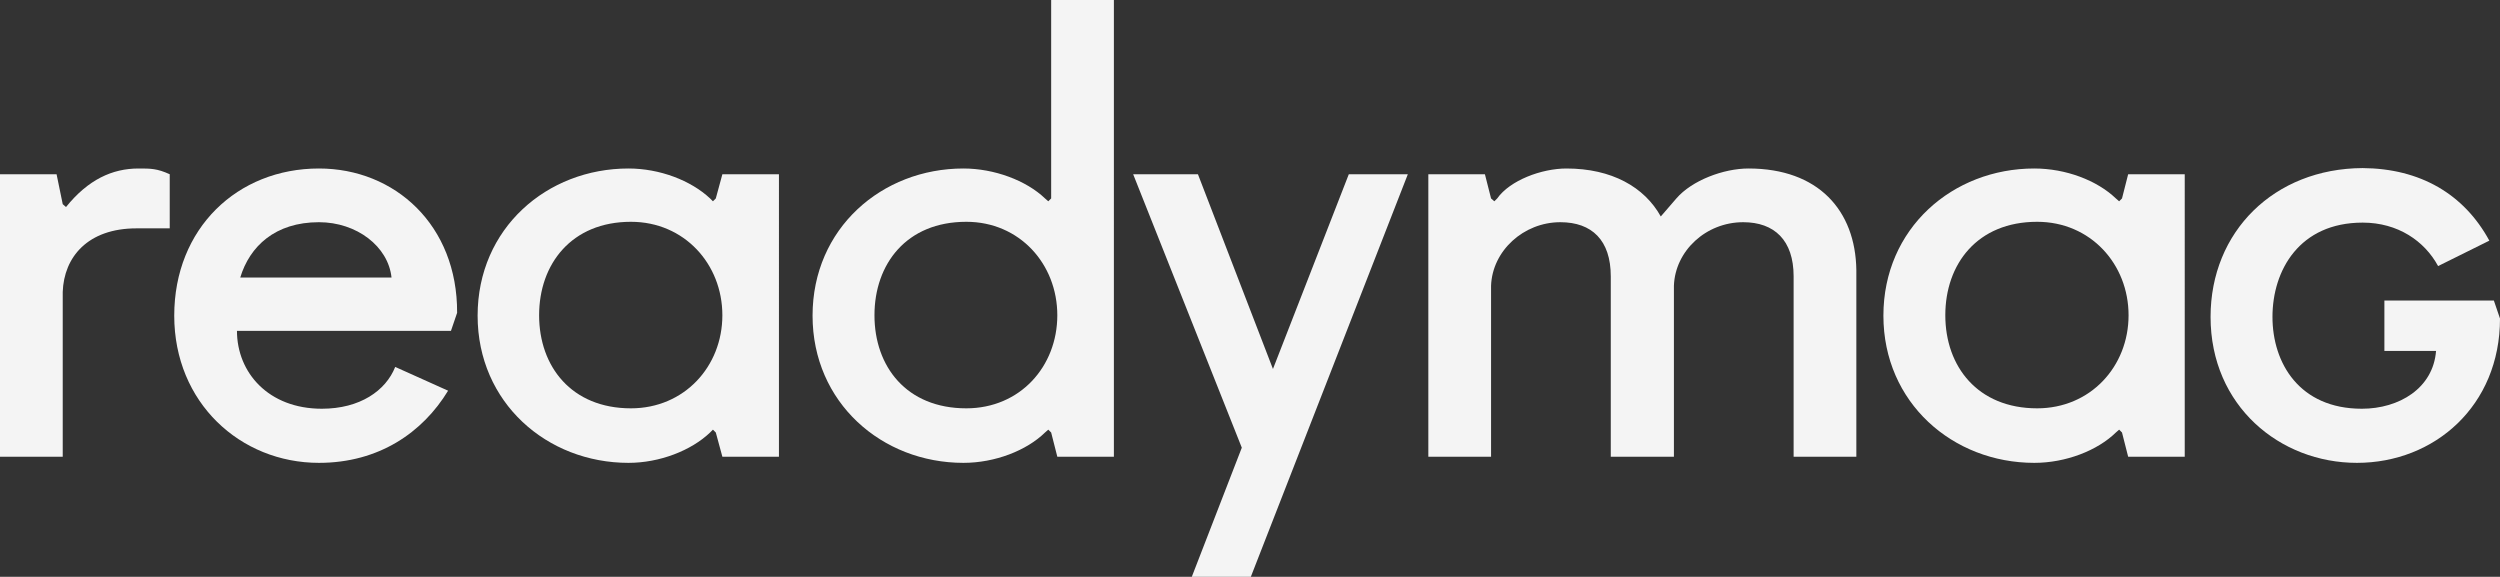
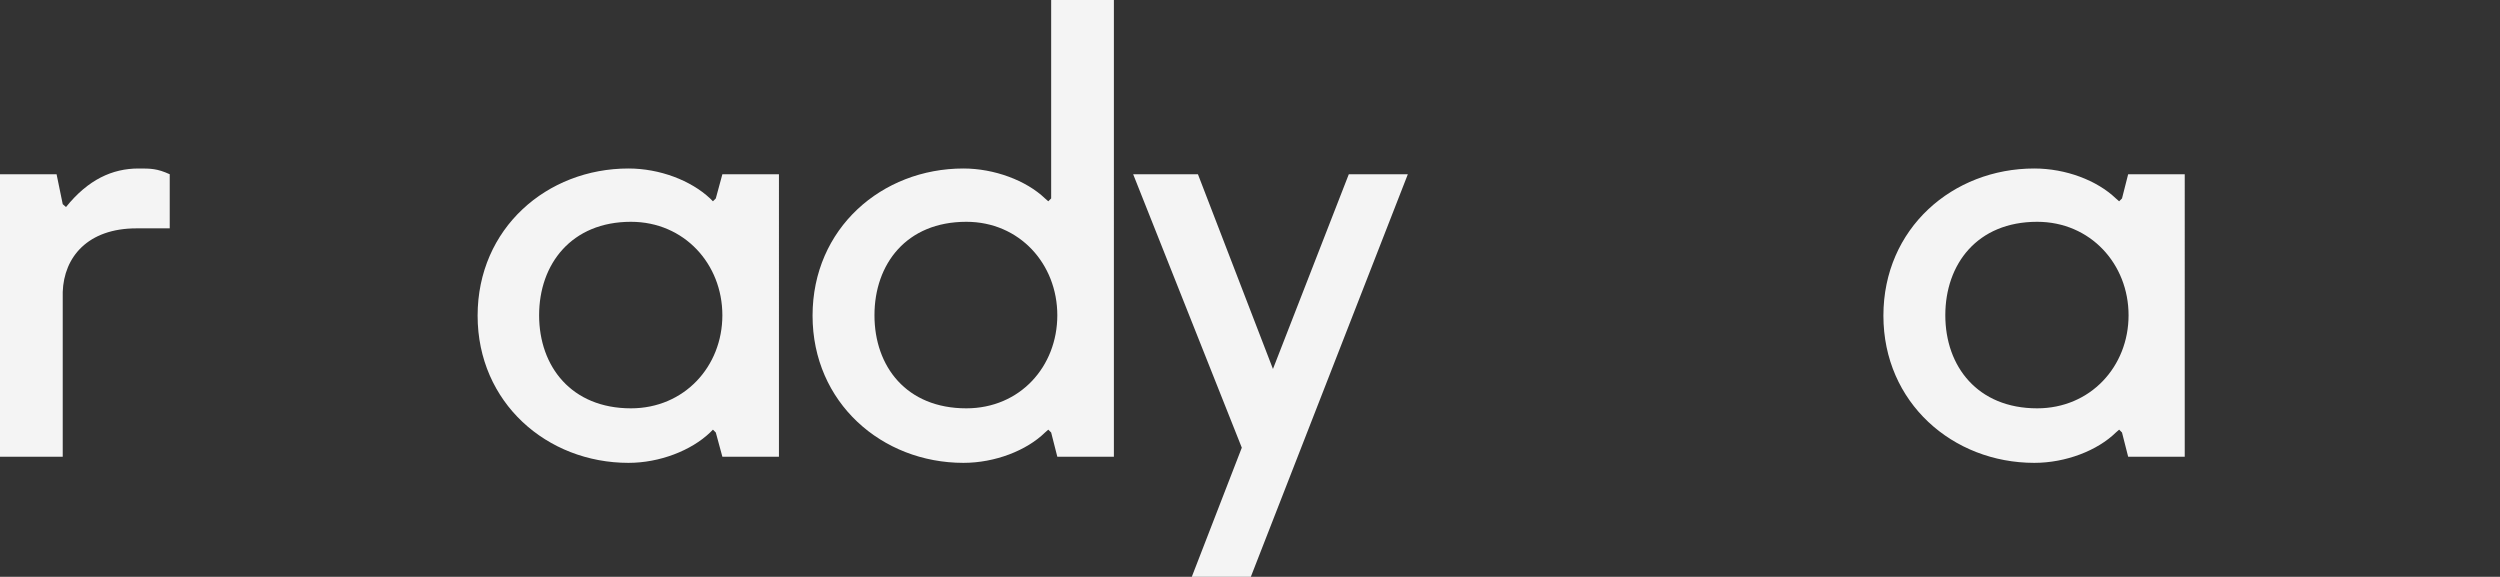
<svg xmlns="http://www.w3.org/2000/svg" version="1.1" x="0px" y="0px" viewBox="1.2 0 609.8 140.7" style="box-shadow: none; border-radius: 0px; opacity: 1;" xml:space="preserve" preserveAspectRatio="xMidYMid meet" fill="#F4F4F4" fill-opacity="1">
  <rect x="1.2" y="0" width="609.8" height="140.7" fill="#333333" stroke="none" />
-   <path d="M79,41.1c-19.9,0-35.3,14.6-35.3,35.9c0,21.2,16.1,35.9,35.3,35.9c14.6,0,25.3-7.4,31.5-17.6l-12.9-5.8   c-2.3,5.8-8.6,10.2-17.9,10.2c-13,0-20.7-8.8-20.7-19h52.2l1.5-4.4C112.8,54.9,97.5,41.1,79,41.1z M59.8,67.7   c2.3-7.6,8.5-13.5,19.2-13.5c9.2,0,16.9,5.9,17.7,13.5H59.8z" />
-   <path d="M609.5,73.3h-26.7v12.3h12.6c-0.7,9.1-9,14.1-18.1,14.1c-15.2,0-21.8-11.1-21.8-22.4c0-11.4,6.6-23,22-23   c8.6,0,15.1,4.5,18.4,10.6l12.5-6.2c-6.2-11.4-16.9-17.6-30.9-17.7c-21.6,0.1-37.1,15.5-37.1,36.3c0,21.7,16.9,35.6,35.7,35.6   C595,112.9,611,99,611,77.7L609.5,73.3z" />
  <path d="M17.3,50.5l-0.8-0.7L15,42.5H1.2v68.9h15.3V71.2c0.3-8.5,6.1-15.5,18-15.5h8.1V42.5c-3.1-1.4-4.6-1.4-7.6-1.4   C28.6,41.1,22.7,43.8,17.3,50.5z" />
  <polygon points="311.7,90 293.4,42.5 277.6,42.5 304.1,109.2 291.9,140.7 306.3,140.7 344.6,42.5 330.2,42.5  " />
  <path d="M257.6,48.4l-0.7,0.7l-0.8-0.7c-4.6-4.4-12.4-7.3-19.9-7.3c-19.9,0-36.8,14.6-36.8,35.9c0,21.2,16.9,35.9,36.8,35.9   c7.7,0,15.4-3,19.9-7.4l0.8-0.7l0.7,0.7l1.5,5.9h13.8V0h-15.3V48.4z M236.9,99.6c-14.6,0-22.4-10.2-22.4-22.7s7.8-22.8,22.4-22.8   c13,0,22.2,10.3,22.2,22.8S250,99.6,236.9,99.6z" />
  <path d="M175.8,48.4l-0.7,0.7l-0.7-0.7c-4.7-4.4-12.3-7.3-19.9-7.3c-19.9,0-36.8,14.6-36.8,35.9c0,21.2,16.9,35.9,36.8,35.9   c7.6,0,15.3-3,19.9-7.4l0.7-0.7l0.7,0.7l1.6,5.9h13.8V42.5h-13.8L175.8,48.4z M155.1,99.6c-14.5,0-22.4-10.2-22.4-22.7   s7.9-22.8,22.4-22.8c13,0,22.3,10.3,22.3,22.8S168.1,99.6,155.1,99.6z" />
-   <path d="M427.7,41.1c-6.1,0-13.8,2.9-17.6,7.3l-3.8,4.4c-4-7.2-12-11.7-23-11.7c-6.1,0-13.8,2.9-16.9,7.3l-0.7,0.7l-0.8-0.7   l-1.5-5.9h-13.8v68.9h15.3V69.7c0.3-8.5,7.9-15.5,16.9-15.5c7.7,0,12.3,4.4,12.3,13.2v44h15.4V69.7c0.3-8.5,7.8-15.5,16.9-15.5   c7.6,0,12.3,4.4,12.3,13.2v44h15.3V65.9C453.8,51.3,444.7,41.1,427.7,41.1z" />
  <path d="M518.8,48.4l-0.7,0.7l-0.8-0.7c-4.6-4.4-12.2-7.3-19.9-7.3c-19.9,0-36.8,14.6-36.8,35.9c0,21.2,16.9,35.9,36.8,35.9   c7.7,0,15.4-3,19.9-7.4l0.8-0.7l0.7,0.7l1.5,5.9h13.8V42.5h-13.8L518.8,48.4z M498.1,99.6c-14.5,0-22.4-10.2-22.4-22.7   s7.8-22.8,22.4-22.8c13,0,22.3,10.3,22.3,22.8S511.1,99.6,498.1,99.6z" />
</svg>